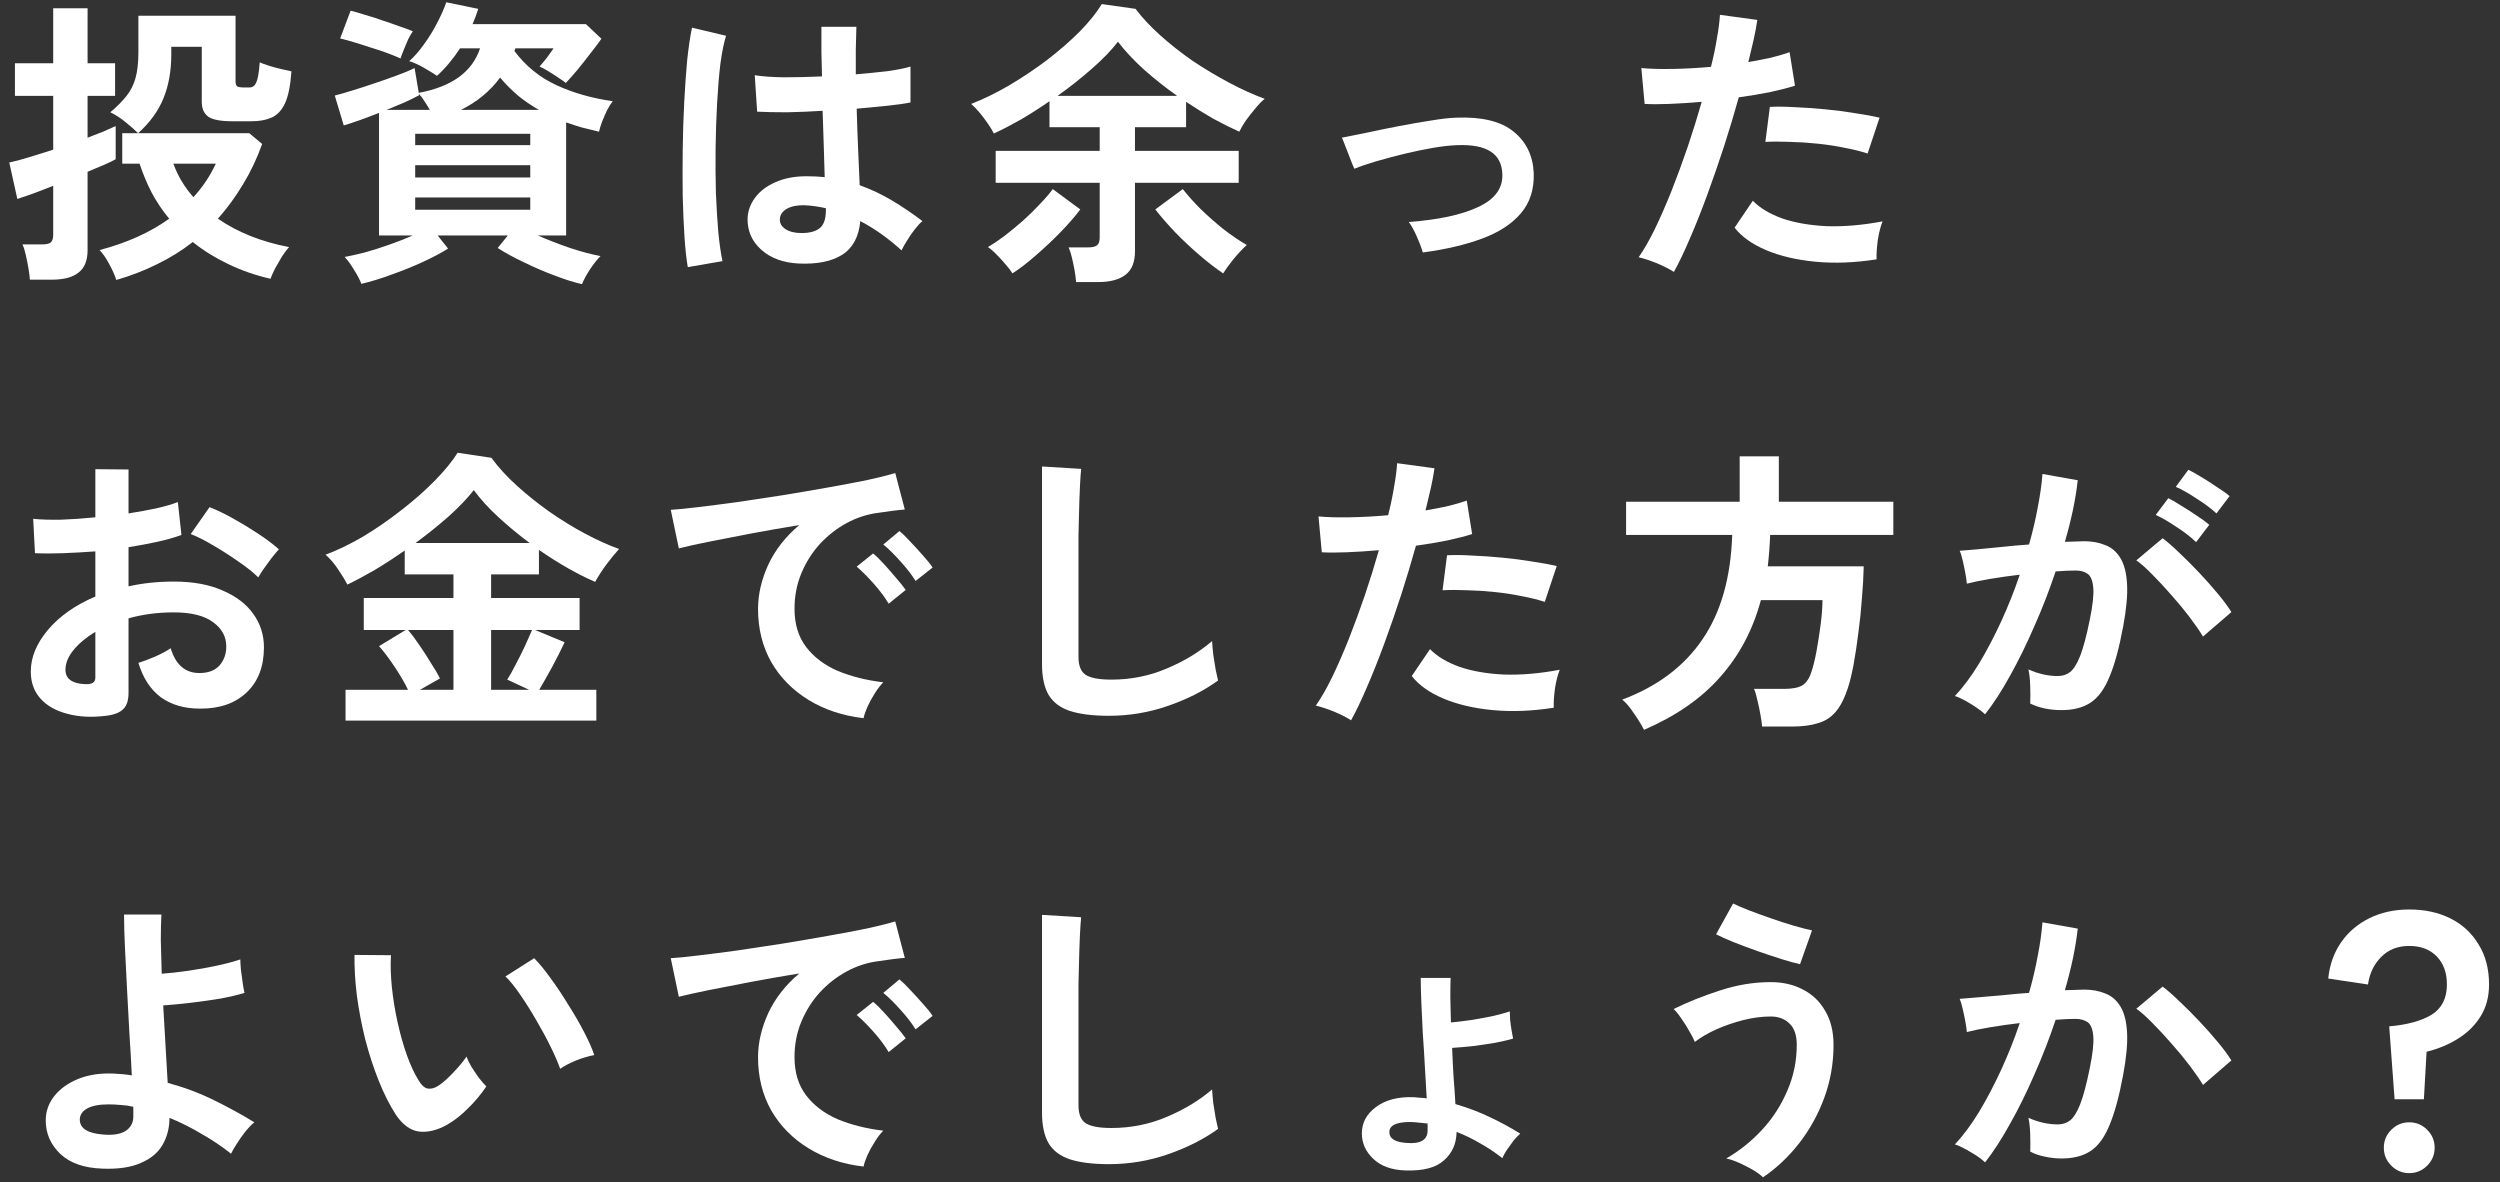
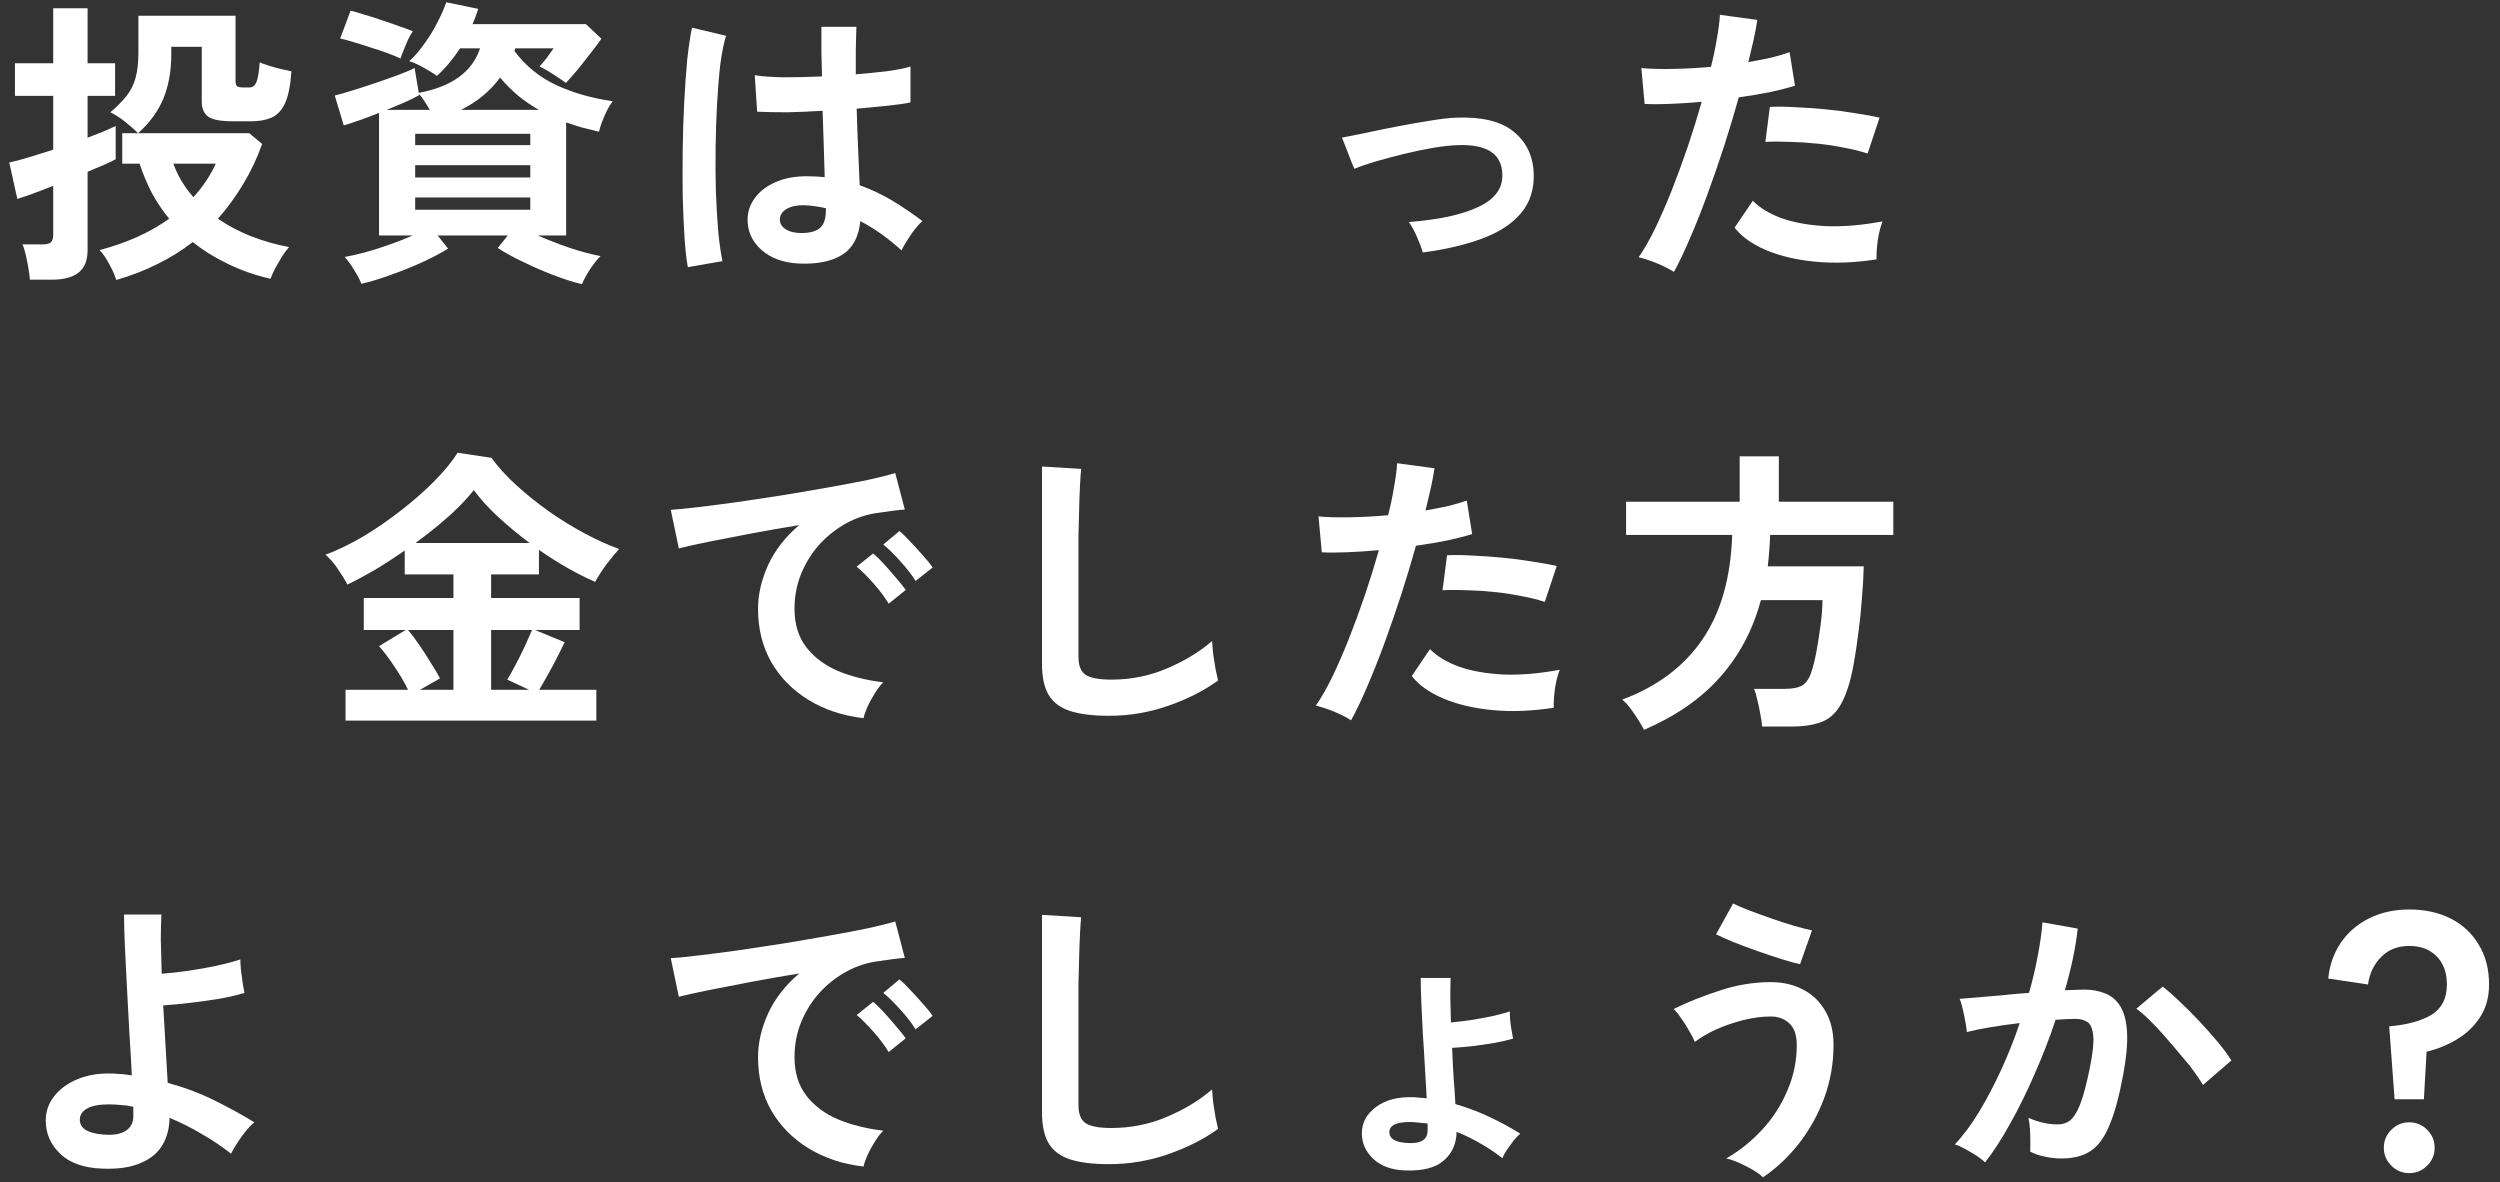
<svg xmlns="http://www.w3.org/2000/svg" width="184" height="87" viewBox="0 0 184 87" fill="none">
  <rect x="0" y="0" width="184" height="87" fill="#333333" stroke="none" />
  <path d="M8.558 20.606C8.455 20.269 8.279 19.873 8.03 19.418C7.795 18.978 7.561 18.641 7.326 18.406C9.335 17.878 11.044 17.108 12.452 16.096C11.953 15.495 11.521 14.849 11.154 14.16C10.802 13.471 10.509 12.767 10.274 12.048H8.998V9.804H10.164C9.915 9.555 9.607 9.283 9.24 8.99C8.888 8.697 8.514 8.455 8.118 8.264C8.587 7.868 8.976 7.479 9.284 7.098C9.592 6.717 9.819 6.277 9.966 5.778C10.113 5.265 10.186 4.619 10.186 3.842V1.158H17.336V5.976C17.336 6.152 17.373 6.277 17.446 6.35C17.534 6.409 17.703 6.438 17.952 6.438H18.348C18.583 6.438 18.751 6.321 18.854 6.086C18.971 5.851 19.059 5.353 19.118 4.59C19.279 4.663 19.499 4.744 19.778 4.832C20.057 4.92 20.35 5.001 20.658 5.074C20.966 5.147 21.23 5.206 21.45 5.25C21.377 6.306 21.215 7.098 20.966 7.626C20.717 8.139 20.387 8.484 19.976 8.66C19.58 8.836 19.096 8.924 18.524 8.924H17.094C16.243 8.924 15.657 8.814 15.334 8.594C15.011 8.359 14.85 7.993 14.85 7.494V3.446H12.606V4.018C12.606 5.221 12.415 6.291 12.034 7.23C11.653 8.169 11.029 9.027 10.164 9.804H18.348L19.294 10.596C18.913 11.667 18.443 12.657 17.886 13.566C17.343 14.475 16.727 15.319 16.038 16.096C17.475 17.093 19.221 17.79 21.274 18.186C21.113 18.362 20.937 18.597 20.746 18.89C20.57 19.183 20.401 19.477 20.24 19.77C20.093 20.063 19.983 20.313 19.91 20.518C18.766 20.254 17.717 19.887 16.764 19.418C15.811 18.963 14.953 18.428 14.19 17.812C13.383 18.443 12.511 18.985 11.572 19.44C10.633 19.909 9.629 20.298 8.558 20.606ZM2.2 20.584C2.185 20.349 2.149 20.063 2.09 19.726C2.031 19.389 1.965 19.059 1.892 18.736C1.819 18.413 1.738 18.164 1.65 17.988H3.102C3.395 17.988 3.601 17.944 3.718 17.856C3.85 17.753 3.916 17.563 3.916 17.284V13.676C3.329 13.911 2.794 14.116 2.31 14.292C1.826 14.453 1.481 14.571 1.276 14.644L0.682 11.96C1.049 11.887 1.518 11.762 2.09 11.586C2.677 11.41 3.285 11.219 3.916 11.014V7.054H1.1V4.656H3.916V0.608H6.446V4.656H8.47V7.054H6.446V10.134C6.871 9.973 7.267 9.819 7.634 9.672C8.001 9.511 8.294 9.379 8.514 9.276V11.718C8.338 11.821 8.067 11.953 7.7 12.114C7.333 12.275 6.915 12.451 6.446 12.642V18.406C6.446 19.169 6.226 19.719 5.786 20.056C5.361 20.408 4.701 20.584 3.806 20.584H2.2ZM14.234 14.512C14.909 13.779 15.459 12.957 15.884 12.048H12.76C13.083 12.943 13.574 13.764 14.234 14.512Z" fill="white" />
  <path d="M42.834 20.914C42.247 20.782 41.573 20.569 40.81 20.276C40.062 19.997 39.314 19.675 38.566 19.308C37.818 18.956 37.173 18.604 36.63 18.252L37.378 17.328H32.208L32.978 18.296C32.465 18.619 31.841 18.949 31.108 19.286C30.375 19.623 29.612 19.931 28.82 20.21C28.028 20.503 27.287 20.731 26.598 20.892C26.495 20.613 26.319 20.276 26.07 19.88C25.835 19.484 25.601 19.161 25.366 18.912C25.777 18.839 26.268 18.729 26.84 18.582C27.427 18.421 28.028 18.23 28.644 18.01C29.275 17.79 29.854 17.563 30.382 17.328H27.896V8.308C26.899 8.704 26.033 9.012 25.3 9.232L24.64 7.032C24.992 6.944 25.425 6.819 25.938 6.658C26.466 6.497 27.009 6.321 27.566 6.13C28.138 5.939 28.681 5.749 29.194 5.558C29.722 5.367 30.162 5.184 30.514 5.008L30.822 6.834C33.257 6.379 34.76 5.287 35.332 3.556H33.858C33.623 3.923 33.359 4.282 33.066 4.634C32.787 4.971 32.487 5.287 32.164 5.58C31.9 5.404 31.577 5.206 31.196 4.986C30.815 4.766 30.455 4.605 30.118 4.502C30.485 4.179 30.844 3.769 31.196 3.27C31.563 2.771 31.885 2.251 32.164 1.708C32.457 1.151 32.685 0.637 32.846 0.168L35.2 0.652C35.141 0.843 35.075 1.033 35.002 1.224C34.929 1.4 34.855 1.583 34.782 1.774H43.12L44.264 2.852C44.073 3.131 43.809 3.483 43.472 3.908C43.149 4.333 42.819 4.751 42.482 5.162C42.145 5.558 41.866 5.873 41.646 6.108C41.543 6.02 41.367 5.895 41.118 5.734C40.883 5.573 40.634 5.411 40.37 5.25C40.106 5.089 39.886 4.971 39.71 4.898C39.915 4.663 40.099 4.443 40.26 4.238C40.421 4.018 40.583 3.791 40.744 3.556H37.928L37.862 3.754C38.683 4.854 39.71 5.69 40.942 6.262C42.174 6.834 43.56 7.23 45.1 7.45C44.968 7.611 44.829 7.831 44.682 8.11C44.55 8.389 44.425 8.675 44.308 8.968C44.205 9.247 44.132 9.489 44.088 9.694C43.663 9.591 43.245 9.489 42.834 9.386C42.438 9.269 42.049 9.144 41.668 9.012V17.328H39.578C40.311 17.651 41.103 17.959 41.954 18.252C42.805 18.531 43.553 18.729 44.198 18.846C43.963 19.081 43.707 19.403 43.428 19.814C43.164 20.225 42.966 20.591 42.834 20.914ZM29.48 4.304C29.231 4.187 28.908 4.055 28.512 3.908C28.116 3.761 27.698 3.622 27.258 3.49C26.818 3.343 26.4 3.211 26.004 3.094C25.608 2.977 25.285 2.889 25.036 2.83L25.806 0.784C26.099 0.857 26.451 0.96 26.862 1.092C27.287 1.209 27.72 1.349 28.16 1.51C28.615 1.657 29.04 1.803 29.436 1.95C29.832 2.082 30.147 2.199 30.382 2.302C30.279 2.449 30.162 2.654 30.03 2.918C29.913 3.182 29.803 3.446 29.7 3.71C29.597 3.959 29.524 4.157 29.48 4.304ZM30.558 15.436H39.028V14.534H30.558V15.436ZM30.558 13.06H39.028V12.158H30.558V13.06ZM30.558 10.684H39.028V9.848H30.558V10.684ZM33.924 8.088H39.666C39.123 7.78 38.617 7.435 38.148 7.054C37.679 6.658 37.231 6.211 36.806 5.712C36.073 6.709 35.112 7.501 33.924 8.088ZM28.446 8.088H31.636C31.519 7.883 31.387 7.67 31.24 7.45C31.108 7.23 30.969 7.047 30.822 6.9L30.844 7.01C30.521 7.186 30.147 7.369 29.722 7.56C29.311 7.736 28.886 7.912 28.446 8.088Z" fill="white" />
  <path d="M58.784 19.396C57.64 19.337 56.723 19 56.034 18.384C55.345 17.768 55.007 17.005 55.022 16.096C55.037 15.539 55.22 15.025 55.572 14.556C55.924 14.072 56.423 13.691 57.068 13.412C57.713 13.119 58.483 12.972 59.378 12.972C59.847 12.972 60.287 12.994 60.698 13.038C60.683 12.393 60.661 11.659 60.632 10.838C60.603 10.017 60.573 9.122 60.544 8.154C59.635 8.213 58.755 8.249 57.904 8.264C57.053 8.264 56.327 8.249 55.726 8.22L55.55 5.536C56.093 5.624 56.804 5.675 57.684 5.69C58.579 5.69 59.517 5.668 60.5 5.624C60.485 5.037 60.471 4.443 60.456 3.842C60.456 3.226 60.456 2.603 60.456 1.972H63.03C63.015 2.529 63.001 3.101 62.986 3.688C62.986 4.275 62.986 4.869 62.986 5.47C63.866 5.397 64.665 5.316 65.384 5.228C66.103 5.125 66.645 5.015 67.012 4.898V7.538C66.601 7.626 66.044 7.707 65.34 7.78C64.636 7.853 63.873 7.927 63.052 8C63.081 9.071 63.118 10.097 63.162 11.08C63.206 12.048 63.243 12.899 63.272 13.632C64.093 13.925 64.885 14.299 65.648 14.754C66.411 15.209 67.159 15.715 67.892 16.272C67.731 16.404 67.54 16.609 67.32 16.888C67.115 17.152 66.924 17.431 66.748 17.724C66.572 18.003 66.44 18.237 66.352 18.428C65.369 17.533 64.357 16.815 63.316 16.272C63.213 17.431 62.766 18.259 61.974 18.758C61.197 19.242 60.133 19.455 58.784 19.396ZM50.622 19.66C50.519 19.088 50.439 18.355 50.38 17.46C50.321 16.551 50.277 15.546 50.248 14.446C50.233 13.331 50.233 12.187 50.248 11.014C50.263 9.826 50.299 8.667 50.358 7.538C50.417 6.409 50.49 5.367 50.578 4.414C50.681 3.461 50.798 2.669 50.93 2.038L53.438 2.632C53.277 3.145 53.137 3.835 53.02 4.7C52.917 5.565 52.837 6.533 52.778 7.604C52.719 8.66 52.683 9.753 52.668 10.882C52.653 12.011 52.661 13.111 52.69 14.182C52.734 15.238 52.793 16.206 52.866 17.086C52.954 17.966 53.057 18.677 53.174 19.22L50.622 19.66ZM58.982 17.152C59.583 17.152 60.031 17.035 60.324 16.8C60.632 16.551 60.786 16.111 60.786 15.48V15.326C60.287 15.209 59.767 15.135 59.224 15.106C58.681 15.091 58.241 15.179 57.904 15.37C57.581 15.561 57.413 15.81 57.398 16.118C57.383 16.426 57.523 16.675 57.816 16.866C58.109 17.057 58.498 17.152 58.982 17.152Z" fill="white" />
-   <path d="M79.2 20.76C79.185 20.525 79.149 20.239 79.09 19.902C79.031 19.579 78.965 19.264 78.892 18.956C78.819 18.648 78.738 18.399 78.65 18.208H80.102C80.395 18.208 80.608 18.157 80.74 18.054C80.872 17.951 80.938 17.761 80.938 17.482V13.456H73.282V11.102H80.938V9.364H77.242V7.45C76.523 7.949 75.812 8.403 75.108 8.814C74.404 9.21 73.751 9.547 73.15 9.826C73.047 9.621 72.901 9.379 72.71 9.1C72.519 8.821 72.314 8.55 72.094 8.286C71.874 8.022 71.669 7.809 71.478 7.648C72.387 7.296 73.319 6.841 74.272 6.284C75.24 5.712 76.171 5.089 77.066 4.414C77.961 3.725 78.76 3.028 79.464 2.324C80.168 1.605 80.711 0.931 81.092 0.3L83.578 0.652C84.047 1.283 84.649 1.928 85.382 2.588C86.115 3.248 86.915 3.879 87.78 4.48C88.66 5.067 89.555 5.602 90.464 6.086C91.373 6.57 92.246 6.966 93.082 7.274C92.862 7.45 92.627 7.692 92.378 8C92.129 8.293 91.894 8.594 91.674 8.902C91.469 9.21 91.315 9.474 91.212 9.694C90.596 9.415 89.951 9.093 89.276 8.726C88.616 8.345 87.956 7.934 87.296 7.494V9.364H83.534V11.102H91.168V13.456H83.534V18.494C83.534 19.286 83.307 19.858 82.852 20.21C82.397 20.577 81.715 20.76 80.806 20.76H79.2ZM90.024 20.122C89.481 19.755 88.902 19.308 88.286 18.78C87.67 18.252 87.076 17.695 86.504 17.108C85.932 16.507 85.441 15.942 85.03 15.414L87.054 13.918C87.421 14.387 87.861 14.879 88.374 15.392C88.902 15.905 89.459 16.397 90.046 16.866C90.633 17.321 91.205 17.709 91.762 18.032C91.454 18.311 91.124 18.663 90.772 19.088C90.435 19.513 90.185 19.858 90.024 20.122ZM74.514 20.122C74.411 19.946 74.25 19.733 74.03 19.484C73.825 19.235 73.605 18.993 73.37 18.758C73.135 18.509 72.915 18.318 72.71 18.186C73.062 17.981 73.465 17.709 73.92 17.372C74.375 17.02 74.829 16.646 75.284 16.25C75.739 15.839 76.157 15.429 76.538 15.018C76.934 14.607 77.249 14.241 77.484 13.918L79.508 15.414C79.112 15.942 78.621 16.507 78.034 17.108C77.462 17.695 76.861 18.259 76.23 18.802C75.614 19.345 75.042 19.785 74.514 20.122ZM77.836 7.054H86.636C85.785 6.453 84.979 5.815 84.216 5.14C83.453 4.451 82.808 3.761 82.28 3.072C81.796 3.703 81.158 4.363 80.366 5.052C79.589 5.741 78.745 6.409 77.836 7.054Z" fill="white" />
  <path d="M104.72 18.582C104.617 18.23 104.471 17.841 104.28 17.416C104.089 16.976 103.891 16.617 103.686 16.338C105.871 16.177 107.573 15.81 108.79 15.238C110.022 14.666 110.616 13.859 110.572 12.818C110.528 11.307 109.421 10.596 107.25 10.684C106.751 10.699 106.157 10.765 105.468 10.882C104.793 10.999 104.089 11.146 103.356 11.322C102.637 11.498 101.948 11.681 101.288 11.872C100.643 12.063 100.107 12.246 99.682 12.422C99.682 12.407 99.631 12.29 99.528 12.07C99.44 11.835 99.337 11.571 99.22 11.278C99.103 10.97 99 10.706 98.912 10.486C98.824 10.251 98.773 10.134 98.758 10.134C99.198 10.046 99.785 9.929 100.518 9.782C101.251 9.621 102.036 9.459 102.872 9.298C103.708 9.137 104.507 8.997 105.27 8.88C106.047 8.748 106.685 8.675 107.184 8.66C109.076 8.587 110.484 8.931 111.408 9.694C112.332 10.442 112.823 11.454 112.882 12.73C112.926 13.918 112.611 14.908 111.936 15.7C111.261 16.492 110.301 17.115 109.054 17.57C107.822 18.025 106.377 18.362 104.72 18.582Z" fill="white" />
  <path d="M123.2 20.012C122.877 19.807 122.459 19.594 121.946 19.374C121.433 19.169 120.985 19.022 120.604 18.934C120.985 18.391 121.381 17.702 121.792 16.866C122.203 16.015 122.613 15.077 123.024 14.05C123.435 13.009 123.831 11.931 124.212 10.816C124.593 9.687 124.938 8.579 125.246 7.494C124.41 7.567 123.618 7.619 122.87 7.648C122.137 7.677 121.528 7.677 121.044 7.648L120.802 5.008C121.403 5.067 122.159 5.089 123.068 5.074C123.992 5.059 124.945 5.008 125.928 4.92C126.119 4.157 126.265 3.453 126.368 2.808C126.485 2.163 126.559 1.591 126.588 1.092L129.338 1.466C129.279 1.891 129.191 2.368 129.074 2.896C128.957 3.409 128.825 3.967 128.678 4.568C129.279 4.465 129.844 4.355 130.372 4.238C130.9 4.106 131.347 3.974 131.714 3.842L132.11 6.306C131.655 6.453 131.061 6.607 130.328 6.768C129.609 6.915 128.825 7.047 127.974 7.164C127.651 8.323 127.292 9.518 126.896 10.75C126.5 11.967 126.089 13.155 125.664 14.314C125.239 15.473 124.813 16.543 124.388 17.526C123.977 18.494 123.581 19.323 123.2 20.012ZM138.116 19.088C136.532 19.337 135.036 19.396 133.628 19.264C132.235 19.132 131.017 18.846 129.976 18.406C128.949 17.966 128.179 17.416 127.666 16.756L129.008 14.776C129.521 15.304 130.24 15.737 131.164 16.074C132.103 16.397 133.195 16.587 134.442 16.646C135.703 16.69 137.075 16.573 138.556 16.294C138.409 16.661 138.292 17.123 138.204 17.68C138.131 18.237 138.101 18.707 138.116 19.088ZM137.456 11.3C136.972 11.139 136.415 10.999 135.784 10.882C135.153 10.75 134.486 10.647 133.782 10.574C133.093 10.501 132.411 10.457 131.736 10.442C131.076 10.413 130.475 10.413 129.932 10.442L130.262 7.868C130.79 7.839 131.406 7.846 132.11 7.89C132.829 7.919 133.569 7.971 134.332 8.044C135.109 8.117 135.843 8.213 136.532 8.33C137.236 8.433 137.837 8.543 138.336 8.66L137.456 11.3Z" fill="white" />
-   <path d="M7.81 52.682C6.725 52.814 5.764 52.763 4.928 52.528C4.092 52.308 3.439 51.934 2.97 51.406C2.501 50.878 2.266 50.218 2.266 49.426C2.266 48.385 2.684 47.365 3.52 46.368C4.371 45.356 5.537 44.535 7.018 43.904V40.582C6.211 40.641 5.427 40.685 4.664 40.714C3.916 40.743 3.219 40.743 2.574 40.714L2.442 38.184C2.999 38.243 3.681 38.265 4.488 38.25C5.295 38.221 6.138 38.162 7.018 38.074V34.532L9.46 34.554V37.788C10.193 37.671 10.875 37.546 11.506 37.414C12.151 37.267 12.679 37.113 13.09 36.952L13.354 39.372C12.841 39.563 12.247 39.731 11.572 39.878C10.897 40.025 10.193 40.157 9.46 40.274V43.156C9.973 43.039 10.509 42.951 11.066 42.892C11.623 42.833 12.203 42.804 12.804 42.804C14.212 42.804 15.407 43.024 16.39 43.464C17.387 43.889 18.143 44.469 18.656 45.202C19.169 45.921 19.426 46.735 19.426 47.644C19.426 49.052 19.001 50.159 18.15 50.966C17.299 51.773 16.148 52.169 14.696 52.154C13.567 52.154 12.613 51.875 11.836 51.318C11.073 50.746 10.523 49.903 10.186 48.788C10.523 48.685 10.934 48.531 11.418 48.326C11.902 48.106 12.283 47.901 12.562 47.71C12.929 48.927 13.633 49.536 14.674 49.536C15.319 49.536 15.811 49.353 16.148 48.986C16.485 48.605 16.654 48.135 16.654 47.578C16.654 46.859 16.331 46.265 15.686 45.796C15.041 45.312 14.073 45.07 12.782 45.07C11.609 45.07 10.501 45.217 9.46 45.51V50.988C9.46 51.531 9.335 51.927 9.086 52.176C8.837 52.44 8.411 52.609 7.81 52.682ZM19.008 42.496C18.656 42.144 18.179 41.763 17.578 41.352C16.977 40.927 16.361 40.531 15.73 40.164C15.099 39.783 14.535 39.497 14.036 39.306L15.422 37.326C15.95 37.531 16.529 37.81 17.16 38.162C17.791 38.514 18.407 38.888 19.008 39.284C19.609 39.68 20.115 40.061 20.526 40.428C20.379 40.589 20.196 40.809 19.976 41.088C19.771 41.367 19.573 41.638 19.382 41.902C19.206 42.166 19.081 42.364 19.008 42.496ZM6.226 50.35C6.505 50.365 6.703 50.335 6.82 50.262C6.952 50.189 7.018 50.057 7.018 49.866V46.5C6.343 46.911 5.808 47.358 5.412 47.842C5.016 48.326 4.818 48.81 4.818 49.294C4.818 49.631 4.943 49.888 5.192 50.064C5.441 50.24 5.786 50.335 6.226 50.35Z" fill="white" />
  <path d="M25.432 53.034V50.768H30.03C29.766 50.225 29.436 49.661 29.04 49.074C28.644 48.473 28.263 47.967 27.896 47.556L29.854 46.368H26.774V44.014H33.374V42.276H29.788V40.516C29.055 41.029 28.321 41.506 27.588 41.946C26.855 42.371 26.18 42.731 25.564 43.024C25.403 42.701 25.175 42.327 24.882 41.902C24.603 41.477 24.295 41.117 23.958 40.824C24.867 40.487 25.806 40.032 26.774 39.46C27.742 38.873 28.673 38.228 29.568 37.524C30.477 36.82 31.291 36.101 32.01 35.368C32.729 34.635 33.286 33.953 33.682 33.322L36.168 33.696C36.681 34.4 37.312 35.089 38.06 35.764C38.808 36.439 39.607 37.077 40.458 37.678C41.323 38.279 42.196 38.815 43.076 39.284C43.956 39.753 44.785 40.127 45.562 40.406C45.283 40.714 44.983 41.081 44.66 41.506C44.352 41.917 44.066 42.357 43.802 42.826C42.511 42.269 41.133 41.484 39.666 40.472V42.276H36.146V44.014H42.658V46.368H39.38L41.558 47.27C41.279 47.857 40.971 48.465 40.634 49.096C40.297 49.712 39.981 50.269 39.688 50.768H43.89V53.034H25.432ZM30.58 39.966H38.984C38.177 39.365 37.415 38.734 36.696 38.074C35.977 37.414 35.369 36.747 34.87 36.072C34.415 36.659 33.807 37.297 33.044 37.986C32.281 38.661 31.46 39.321 30.58 39.966ZM36.146 50.768H38.94L37.334 50.02C37.539 49.697 37.752 49.316 37.972 48.876C38.207 48.436 38.427 47.996 38.632 47.556C38.837 47.101 39.013 46.705 39.16 46.368H36.146V50.768ZM30.91 50.768H33.374V46.368H30.03C30.309 46.691 30.595 47.072 30.888 47.512C31.181 47.937 31.46 48.37 31.724 48.81C32.003 49.235 32.223 49.609 32.384 49.932L30.91 50.768Z" fill="white" />
  <path d="M63.558 52.858C62.033 52.682 60.683 52.235 59.51 51.516C58.337 50.797 57.42 49.866 56.76 48.722C56.115 47.578 55.792 46.273 55.792 44.806C55.792 43.75 56.041 42.672 56.54 41.572C57.053 40.472 57.816 39.497 58.828 38.646C57.655 38.837 56.481 39.042 55.308 39.262C54.149 39.482 53.093 39.687 52.14 39.878C51.201 40.069 50.475 40.23 49.962 40.362L49.368 37.524C49.852 37.495 50.519 37.429 51.37 37.326C52.235 37.223 53.203 37.099 54.274 36.952C55.359 36.791 56.474 36.622 57.618 36.446C58.777 36.255 59.891 36.065 60.962 35.874C62.047 35.683 63.015 35.5 63.866 35.324C64.731 35.133 65.406 34.965 65.89 34.818L66.594 37.502C66.359 37.517 66.073 37.546 65.736 37.59C65.413 37.634 65.047 37.685 64.636 37.744C63.829 37.847 63.059 38.096 62.326 38.492C61.593 38.888 60.933 39.401 60.346 40.032C59.774 40.663 59.319 41.381 58.982 42.188C58.645 42.995 58.476 43.867 58.476 44.806C58.476 45.935 58.762 46.874 59.334 47.622C59.906 48.37 60.683 48.957 61.666 49.382C62.663 49.793 63.778 50.071 65.01 50.218C64.79 50.438 64.577 50.717 64.372 51.054C64.167 51.377 63.991 51.699 63.844 52.022C63.697 52.359 63.602 52.638 63.558 52.858ZM67.386 42.76C67.107 42.305 66.733 41.821 66.264 41.308C65.809 40.795 65.391 40.384 65.01 40.076L66.198 39.086C66.418 39.262 66.682 39.519 66.99 39.856C67.313 40.193 67.628 40.538 67.936 40.89C68.244 41.227 68.479 41.521 68.64 41.77L67.386 42.76ZM65.406 44.432C65.127 43.963 64.761 43.471 64.306 42.958C63.851 42.445 63.433 42.027 63.052 41.704L64.262 40.736C64.482 40.912 64.746 41.169 65.054 41.506C65.362 41.843 65.663 42.188 65.956 42.54C66.264 42.892 66.499 43.185 66.66 43.42L65.406 44.432Z" fill="white" />
  <path d="M81.62 52.682C80.447 52.682 79.493 52.565 78.76 52.33C78.041 52.095 77.513 51.699 77.176 51.142C76.853 50.585 76.692 49.829 76.692 48.876V34.334L79.574 34.51C79.545 34.759 79.515 35.177 79.486 35.764C79.457 36.351 79.435 36.981 79.42 37.656C79.405 38.199 79.391 38.793 79.376 39.438C79.376 40.083 79.376 40.795 79.376 41.572V48.348C79.376 48.993 79.552 49.433 79.904 49.668C80.271 49.903 80.901 50.02 81.796 50.02C83.233 50.02 84.59 49.749 85.866 49.206C87.157 48.663 88.271 47.989 89.21 47.182C89.225 47.461 89.254 47.798 89.298 48.194C89.357 48.575 89.415 48.942 89.474 49.294C89.547 49.631 89.606 49.895 89.65 50.086C88.594 50.849 87.362 51.472 85.954 51.956C84.561 52.44 83.116 52.682 81.62 52.682Z" fill="white" />
  <path d="M99.44 53.012C99.117 52.807 98.699 52.594 98.186 52.374C97.673 52.169 97.225 52.022 96.844 51.934C97.225 51.391 97.621 50.702 98.032 49.866C98.443 49.015 98.853 48.077 99.264 47.05C99.675 46.009 100.071 44.931 100.452 43.816C100.833 42.687 101.178 41.579 101.486 40.494C100.65 40.567 99.858 40.619 99.11 40.648C98.377 40.677 97.768 40.677 97.284 40.648L97.042 38.008C97.643 38.067 98.399 38.089 99.308 38.074C100.232 38.059 101.185 38.008 102.168 37.92C102.359 37.157 102.505 36.453 102.608 35.808C102.725 35.163 102.799 34.591 102.828 34.092L105.578 34.466C105.519 34.891 105.431 35.368 105.314 35.896C105.197 36.409 105.065 36.967 104.918 37.568C105.519 37.465 106.084 37.355 106.612 37.238C107.14 37.106 107.587 36.974 107.954 36.842L108.35 39.306C107.895 39.453 107.301 39.607 106.568 39.768C105.849 39.915 105.065 40.047 104.214 40.164C103.891 41.323 103.532 42.518 103.136 43.75C102.74 44.967 102.329 46.155 101.904 47.314C101.479 48.473 101.053 49.543 100.628 50.526C100.217 51.494 99.821 52.323 99.44 53.012ZM114.356 52.088C112.772 52.337 111.276 52.396 109.868 52.264C108.475 52.132 107.257 51.846 106.216 51.406C105.189 50.966 104.419 50.416 103.906 49.756L105.248 47.776C105.761 48.304 106.48 48.737 107.404 49.074C108.343 49.397 109.435 49.587 110.682 49.646C111.943 49.69 113.315 49.573 114.796 49.294C114.649 49.661 114.532 50.123 114.444 50.68C114.371 51.237 114.341 51.707 114.356 52.088ZM113.696 44.3C113.212 44.139 112.655 43.999 112.024 43.882C111.393 43.75 110.726 43.647 110.022 43.574C109.333 43.501 108.651 43.457 107.976 43.442C107.316 43.413 106.715 43.413 106.172 43.442L106.502 40.868C107.03 40.839 107.646 40.846 108.35 40.89C109.069 40.919 109.809 40.971 110.572 41.044C111.349 41.117 112.083 41.213 112.772 41.33C113.476 41.433 114.077 41.543 114.576 41.66L113.696 44.3Z" fill="white" />
  <path d="M121 53.716C120.897 53.511 120.758 53.269 120.582 52.99C120.406 52.711 120.215 52.433 120.01 52.154C119.805 51.875 119.599 51.655 119.394 51.494C121.975 50.526 123.941 49.052 125.29 47.072C126.654 45.092 127.387 42.525 127.49 39.372H119.68V36.93H128.04V33.586H130.922V36.93H139.348V39.372H130.284C130.269 39.768 130.247 40.157 130.218 40.538C130.189 40.919 130.152 41.301 130.108 41.682H137.17C137.155 42.401 137.111 43.185 137.038 44.036C136.979 44.887 136.891 45.737 136.774 46.588C136.671 47.424 136.554 48.201 136.422 48.92C136.29 49.624 136.151 50.196 136.004 50.636C135.755 51.399 135.454 51.985 135.102 52.396C134.75 52.807 134.31 53.085 133.782 53.232C133.269 53.393 132.631 53.474 131.868 53.474H129.69C129.675 53.225 129.631 52.917 129.558 52.55C129.499 52.198 129.426 51.853 129.338 51.516C129.265 51.164 129.184 50.893 129.096 50.702H131.318C131.919 50.702 132.367 50.614 132.66 50.438C132.953 50.247 133.173 49.917 133.32 49.448C133.452 49.067 133.577 48.561 133.694 47.93C133.811 47.285 133.914 46.625 134.002 45.95C134.09 45.261 134.134 44.667 134.134 44.168H129.602C129.015 46.353 128.018 48.238 126.61 49.822C125.217 51.406 123.347 52.704 121 53.716Z" fill="white" />
-   <path d="M146.102 52.572C145.97 52.44 145.765 52.279 145.486 52.088C145.207 51.897 144.921 51.721 144.628 51.56C144.335 51.399 144.085 51.289 143.88 51.23C144.496 50.57 145.09 49.771 145.662 48.832C146.234 47.879 146.777 46.845 147.29 45.73C147.803 44.615 148.258 43.471 148.654 42.298C147.906 42.386 147.18 42.489 146.476 42.606C145.787 42.723 145.215 42.841 144.76 42.958C144.745 42.767 144.709 42.511 144.65 42.188C144.591 41.865 144.525 41.55 144.452 41.242C144.379 40.919 144.305 40.685 144.232 40.538C144.569 40.509 145.009 40.472 145.552 40.428C146.095 40.369 146.696 40.311 147.356 40.252C148.016 40.179 148.676 40.12 149.336 40.076C149.6 39.152 149.813 38.25 149.974 37.37C150.15 36.475 150.267 35.647 150.326 34.884L152.922 35.346C152.849 36.021 152.731 36.747 152.57 37.524C152.409 38.287 152.211 39.071 151.976 39.878C152.269 39.863 152.533 39.856 152.768 39.856C153.003 39.841 153.208 39.834 153.384 39.834C153.971 39.834 154.491 39.929 154.946 40.12C155.415 40.296 155.789 40.619 156.068 41.088C156.347 41.543 156.508 42.181 156.552 43.002C156.596 43.809 156.501 44.843 156.266 46.104C155.973 47.688 155.635 48.927 155.254 49.822C154.887 50.717 154.425 51.347 153.868 51.714C153.311 52.081 152.599 52.264 151.734 52.264C150.854 52.264 150.084 52.103 149.424 51.78C149.439 51.428 149.439 51.003 149.424 50.504C149.409 50.005 149.365 49.595 149.292 49.272C150.025 49.595 150.744 49.756 151.448 49.756C151.8 49.756 152.101 49.661 152.35 49.47C152.614 49.265 152.863 48.869 153.098 48.282C153.333 47.681 153.567 46.801 153.802 45.642C154.022 44.571 154.11 43.779 154.066 43.266C154.022 42.738 153.883 42.393 153.648 42.232C153.413 42.071 153.12 41.99 152.768 41.99C152.357 41.99 151.866 42.012 151.294 42.056C150.839 43.42 150.319 44.762 149.732 46.082C149.16 47.402 148.559 48.627 147.928 49.756C147.312 50.871 146.703 51.809 146.102 52.572ZM162.14 46.852C161.905 46.456 161.583 45.987 161.172 45.444C160.761 44.901 160.314 44.359 159.83 43.816C159.346 43.259 158.877 42.753 158.422 42.298C157.967 41.829 157.571 41.477 157.234 41.242L159.17 39.614C159.522 39.878 159.933 40.237 160.402 40.692C160.871 41.132 161.355 41.616 161.854 42.144C162.353 42.672 162.815 43.193 163.24 43.706C163.665 44.219 163.995 44.667 164.23 45.048L162.14 46.852ZM163.13 37.788C162.734 37.421 162.243 37.055 161.656 36.688C161.084 36.307 160.578 36.021 160.138 35.83L161.062 34.576C161.311 34.693 161.627 34.869 162.008 35.104C162.404 35.339 162.793 35.588 163.174 35.852C163.57 36.101 163.878 36.321 164.098 36.512L163.13 37.788ZM161.634 39.9C161.253 39.533 160.769 39.159 160.182 38.778C159.61 38.397 159.104 38.103 158.664 37.898L159.588 36.666C159.837 36.783 160.153 36.967 160.534 37.216C160.93 37.451 161.319 37.7 161.7 37.964C162.081 38.213 162.382 38.433 162.602 38.624L161.634 39.9Z" fill="white" />
  <path d="M7.546 86.012C6.197 85.968 5.163 85.609 4.444 84.934C3.725 84.245 3.366 83.423 3.366 82.47C3.366 81.81 3.571 81.216 3.982 80.688C4.407 80.145 4.994 79.72 5.742 79.412C6.505 79.104 7.377 78.972 8.36 79.016C8.815 79.031 9.262 79.075 9.702 79.148C9.658 78.209 9.599 77.19 9.526 76.09C9.467 74.99 9.409 73.897 9.35 72.812C9.291 71.712 9.24 70.685 9.196 69.732C9.152 68.779 9.13 67.972 9.13 67.312H11.88C11.851 67.811 11.836 68.441 11.836 69.204C11.851 69.967 11.873 70.788 11.902 71.668C12.489 71.624 13.141 71.551 13.86 71.448C14.579 71.345 15.275 71.221 15.95 71.074C16.639 70.927 17.219 70.773 17.688 70.612C17.688 70.788 17.703 71.045 17.732 71.382C17.776 71.705 17.82 72.027 17.864 72.35C17.908 72.658 17.952 72.9 17.996 73.076C17.527 73.223 16.94 73.362 16.236 73.494C15.532 73.611 14.806 73.714 14.058 73.802C13.31 73.89 12.628 73.956 12.012 74C12.071 75.027 12.129 76.039 12.188 77.036C12.247 78.019 12.298 78.906 12.342 79.698C13.545 80.021 14.681 80.446 15.752 80.974C16.823 81.502 17.813 82.045 18.722 82.602C18.531 82.749 18.311 82.976 18.062 83.284C17.827 83.577 17.615 83.878 17.424 84.186C17.233 84.479 17.094 84.721 17.006 84.912C16.317 84.369 15.583 83.878 14.806 83.438C14.043 82.983 13.266 82.595 12.474 82.272C12.474 83.005 12.305 83.665 11.968 84.252C11.631 84.839 11.095 85.286 10.362 85.594C9.643 85.917 8.705 86.056 7.546 86.012ZM7.612 83.504C8.316 83.563 8.859 83.475 9.24 83.24C9.621 82.991 9.812 82.639 9.812 82.184V81.458C9.504 81.385 9.196 81.341 8.888 81.326C8.58 81.297 8.279 81.282 7.986 81.282C7.297 81.282 6.769 81.385 6.402 81.59C6.05 81.795 5.874 82.067 5.874 82.404C5.874 83.049 6.453 83.416 7.612 83.504Z" fill="white" />
-   <path d="M32.912 82.778C32.179 83.189 31.489 83.357 30.844 83.284C30.199 83.196 29.627 82.778 29.128 82.03C28.673 81.326 28.255 80.497 27.874 79.544C27.493 78.591 27.163 77.579 26.884 76.508C26.62 75.437 26.415 74.367 26.268 73.296C26.136 72.225 26.077 71.221 26.092 70.282L28.776 70.304C28.732 71.023 28.754 71.807 28.842 72.658C28.93 73.509 29.069 74.367 29.26 75.232C29.451 76.097 29.678 76.904 29.942 77.652C30.206 78.385 30.492 79.001 30.8 79.5C31.005 79.852 31.225 80.057 31.46 80.116C31.709 80.16 31.973 80.094 32.252 79.918C32.604 79.683 32.971 79.361 33.352 78.95C33.748 78.539 34.078 78.143 34.342 77.762C34.415 77.982 34.533 78.231 34.694 78.51C34.87 78.789 35.053 79.06 35.244 79.324C35.449 79.588 35.633 79.801 35.794 79.962C35.398 80.549 34.943 81.091 34.43 81.59C33.931 82.089 33.425 82.485 32.912 82.778ZM41.228 78.664C41.081 78.239 40.854 77.711 40.546 77.08C40.238 76.449 39.886 75.797 39.49 75.122C39.094 74.433 38.698 73.802 38.302 73.23C37.906 72.643 37.539 72.189 37.202 71.866L39.314 70.524C39.681 70.891 40.084 71.382 40.524 71.998C40.979 72.614 41.419 73.274 41.844 73.978C42.284 74.667 42.673 75.342 43.01 76.002C43.347 76.647 43.589 77.197 43.736 77.652C43.281 77.74 42.819 77.879 42.35 78.07C41.895 78.261 41.521 78.459 41.228 78.664Z" fill="white" />
  <path d="M63.558 85.858C62.033 85.682 60.683 85.235 59.51 84.516C58.337 83.797 57.42 82.866 56.76 81.722C56.115 80.578 55.792 79.273 55.792 77.806C55.792 76.75 56.041 75.672 56.54 74.572C57.053 73.472 57.816 72.497 58.828 71.646C57.655 71.837 56.481 72.042 55.308 72.262C54.149 72.482 53.093 72.687 52.14 72.878C51.201 73.069 50.475 73.23 49.962 73.362L49.368 70.524C49.852 70.495 50.519 70.429 51.37 70.326C52.235 70.223 53.203 70.099 54.274 69.952C55.359 69.791 56.474 69.622 57.618 69.446C58.777 69.255 59.891 69.065 60.962 68.874C62.047 68.683 63.015 68.5 63.866 68.324C64.731 68.133 65.406 67.965 65.89 67.818L66.594 70.502C66.359 70.517 66.073 70.546 65.736 70.59C65.413 70.634 65.047 70.685 64.636 70.744C63.829 70.847 63.059 71.096 62.326 71.492C61.593 71.888 60.933 72.401 60.346 73.032C59.774 73.663 59.319 74.381 58.982 75.188C58.645 75.995 58.476 76.867 58.476 77.806C58.476 78.935 58.762 79.874 59.334 80.622C59.906 81.37 60.683 81.957 61.666 82.382C62.663 82.793 63.778 83.071 65.01 83.218C64.79 83.438 64.577 83.717 64.372 84.054C64.167 84.377 63.991 84.699 63.844 85.022C63.697 85.359 63.602 85.638 63.558 85.858ZM67.386 75.76C67.107 75.305 66.733 74.821 66.264 74.308C65.809 73.795 65.391 73.384 65.01 73.076L66.198 72.086C66.418 72.262 66.682 72.519 66.99 72.856C67.313 73.193 67.628 73.538 67.936 73.89C68.244 74.227 68.479 74.521 68.64 74.77L67.386 75.76ZM65.406 77.432C65.127 76.963 64.761 76.471 64.306 75.958C63.851 75.445 63.433 75.027 63.052 74.704L64.262 73.736C64.482 73.912 64.746 74.169 65.054 74.506C65.362 74.843 65.663 75.188 65.956 75.54C66.264 75.892 66.499 76.185 66.66 76.42L65.406 77.432Z" fill="white" />
  <path d="M81.62 85.682C80.447 85.682 79.493 85.565 78.76 85.33C78.041 85.095 77.513 84.699 77.176 84.142C76.853 83.585 76.692 82.829 76.692 81.876V67.334L79.574 67.51C79.545 67.759 79.515 68.177 79.486 68.764C79.457 69.351 79.435 69.981 79.42 70.656C79.405 71.199 79.391 71.793 79.376 72.438C79.376 73.083 79.376 73.795 79.376 74.572V81.348C79.376 81.993 79.552 82.433 79.904 82.668C80.271 82.903 80.901 83.02 81.796 83.02C83.233 83.02 84.59 82.749 85.866 82.206C87.157 81.663 88.271 80.989 89.21 80.182C89.225 80.461 89.254 80.798 89.298 81.194C89.357 81.575 89.415 81.942 89.474 82.294C89.547 82.631 89.606 82.895 89.65 83.086C88.594 83.849 87.362 84.472 85.954 84.956C84.561 85.44 83.116 85.682 81.62 85.682Z" fill="white" />
  <path d="M103.444 86.144C102.432 86.115 101.64 85.829 101.068 85.286C100.511 84.758 100.232 84.135 100.232 83.416C100.232 82.639 100.577 81.993 101.266 81.48C101.97 80.952 102.901 80.71 104.06 80.754C104.221 80.769 104.383 80.783 104.544 80.798C104.705 80.798 104.859 80.813 105.006 80.842C104.962 80.138 104.918 79.375 104.874 78.554C104.83 77.718 104.779 76.897 104.72 76.09C104.676 75.269 104.639 74.499 104.61 73.78C104.581 73.061 104.566 72.46 104.566 71.976H106.766C106.751 72.343 106.744 72.812 106.744 73.384C106.759 73.956 106.773 74.579 106.788 75.254C107.243 75.21 107.734 75.151 108.262 75.078C108.805 74.99 109.325 74.895 109.824 74.792C110.337 74.675 110.77 74.557 111.122 74.44C111.122 74.587 111.129 74.792 111.144 75.056C111.173 75.32 111.21 75.584 111.254 75.848C111.298 76.112 111.335 76.31 111.364 76.442C111.012 76.545 110.572 76.647 110.044 76.75C109.516 76.838 108.973 76.919 108.416 76.992C107.859 77.051 107.345 77.095 106.876 77.124C106.905 77.872 106.942 78.605 106.986 79.324C107.045 80.043 107.089 80.688 107.118 81.26C108.027 81.524 108.878 81.847 109.67 82.228C110.477 82.609 111.217 83.013 111.892 83.438C111.745 83.555 111.577 83.731 111.386 83.966C111.21 84.201 111.041 84.435 110.88 84.67C110.733 84.905 110.631 85.095 110.572 85.242C110.073 84.846 109.538 84.487 108.966 84.164C108.394 83.827 107.807 83.541 107.206 83.306C107.191 84.171 106.883 84.868 106.282 85.396C105.695 85.939 104.749 86.188 103.444 86.144ZM103.51 84.12C104.551 84.208 105.072 83.9 105.072 83.196V82.69C104.852 82.661 104.632 82.639 104.412 82.624C104.192 82.595 103.979 82.58 103.774 82.58C102.762 82.58 102.256 82.829 102.256 83.328C102.256 83.797 102.674 84.061 103.51 84.12Z" fill="white" />
  <path d="M129.756 86.65C129.58 86.474 129.331 86.291 129.008 86.1C128.7 85.924 128.37 85.755 128.018 85.594C127.666 85.433 127.343 85.323 127.05 85.264C128.018 84.707 128.891 84.01 129.668 83.174C130.46 82.323 131.083 81.363 131.538 80.292C132.007 79.221 132.242 78.092 132.242 76.904C132.242 76.185 132.059 75.657 131.692 75.32C131.34 74.983 130.885 74.814 130.328 74.814C129.683 74.814 129.008 74.902 128.304 75.078C127.615 75.254 126.955 75.481 126.324 75.76C125.708 76.039 125.18 76.347 124.74 76.684C124.667 76.493 124.535 76.237 124.344 75.914C124.168 75.591 123.97 75.276 123.75 74.968C123.545 74.66 123.354 74.425 123.178 74.264C124.219 73.751 125.356 73.296 126.588 72.9C127.835 72.489 129.081 72.284 130.328 72.284C131.223 72.284 132.015 72.467 132.704 72.834C133.393 73.186 133.936 73.707 134.332 74.396C134.743 75.085 134.948 75.921 134.948 76.904C134.948 78.268 134.721 79.566 134.266 80.798C133.811 82.03 133.195 83.145 132.418 84.142C131.641 85.139 130.753 85.975 129.756 86.65ZM132.484 70.964C132.132 70.891 131.677 70.766 131.12 70.59C130.563 70.414 129.969 70.216 129.338 69.996C128.722 69.776 128.135 69.556 127.578 69.336C127.035 69.116 126.61 68.925 126.302 68.764L127.556 66.498C127.82 66.63 128.194 66.791 128.678 66.982C129.177 67.173 129.719 67.371 130.306 67.576C130.893 67.781 131.457 67.965 132 68.126C132.557 68.287 133.012 68.405 133.364 68.478L132.484 70.964Z" fill="white" />
-   <path d="M146.102 85.55C145.97 85.418 145.765 85.257 145.486 85.066C145.207 84.89 144.921 84.721 144.628 84.56C144.335 84.399 144.085 84.289 143.88 84.23C144.496 83.57 145.09 82.771 145.662 81.832C146.234 80.879 146.777 79.845 147.29 78.73C147.803 77.615 148.258 76.471 148.654 75.298C147.906 75.386 147.18 75.489 146.476 75.606C145.787 75.723 145.215 75.841 144.76 75.958C144.745 75.767 144.709 75.511 144.65 75.188C144.591 74.865 144.525 74.55 144.452 74.242C144.379 73.919 144.305 73.677 144.232 73.516C144.569 73.487 145.009 73.45 145.552 73.406C146.095 73.362 146.696 73.311 147.356 73.252C148.016 73.179 148.676 73.12 149.336 73.076C149.6 72.152 149.813 71.25 149.974 70.37C150.15 69.475 150.267 68.647 150.326 67.884L152.922 68.346C152.849 69.021 152.731 69.747 152.57 70.524C152.409 71.287 152.211 72.071 151.976 72.878C152.269 72.863 152.533 72.856 152.768 72.856C153.003 72.841 153.208 72.834 153.384 72.834C153.971 72.834 154.491 72.929 154.946 73.12C155.415 73.296 155.789 73.619 156.068 74.088C156.347 74.543 156.508 75.181 156.552 76.002C156.596 76.809 156.501 77.843 156.266 79.104C155.973 80.688 155.635 81.927 155.254 82.822C154.887 83.717 154.425 84.347 153.868 84.714C153.311 85.081 152.599 85.264 151.734 85.264C151.323 85.264 150.92 85.22 150.524 85.132C150.128 85.059 149.761 84.934 149.424 84.758C149.439 84.421 149.439 84.003 149.424 83.504C149.409 83.005 149.365 82.595 149.292 82.272C150.025 82.595 150.744 82.756 151.448 82.756C151.8 82.756 152.101 82.661 152.35 82.47C152.614 82.265 152.863 81.869 153.098 81.282C153.333 80.681 153.567 79.801 153.802 78.642C154.022 77.571 154.11 76.779 154.066 76.266C154.022 75.738 153.883 75.393 153.648 75.232C153.413 75.071 153.12 74.99 152.768 74.99C152.357 74.99 151.866 75.012 151.294 75.056C150.839 76.42 150.319 77.762 149.732 79.082C149.16 80.402 148.559 81.619 147.928 82.734C147.312 83.849 146.703 84.787 146.102 85.55ZM162.14 79.852C161.905 79.456 161.583 78.987 161.172 78.444C160.761 77.901 160.314 77.359 159.83 76.816C159.346 76.259 158.877 75.753 158.422 75.298C157.967 74.829 157.571 74.477 157.234 74.242L159.17 72.614C159.522 72.878 159.933 73.237 160.402 73.692C160.871 74.132 161.355 74.616 161.854 75.144C162.353 75.672 162.815 76.193 163.24 76.706C163.665 77.219 163.995 77.667 164.23 78.048L162.14 79.852Z" fill="white" />
+   <path d="M146.102 85.55C145.97 85.418 145.765 85.257 145.486 85.066C145.207 84.89 144.921 84.721 144.628 84.56C144.335 84.399 144.085 84.289 143.88 84.23C144.496 83.57 145.09 82.771 145.662 81.832C146.234 80.879 146.777 79.845 147.29 78.73C147.803 77.615 148.258 76.471 148.654 75.298C147.906 75.386 147.18 75.489 146.476 75.606C145.787 75.723 145.215 75.841 144.76 75.958C144.745 75.767 144.709 75.511 144.65 75.188C144.591 74.865 144.525 74.55 144.452 74.242C144.379 73.919 144.305 73.677 144.232 73.516C144.569 73.487 145.009 73.45 145.552 73.406C146.095 73.362 146.696 73.311 147.356 73.252C148.016 73.179 148.676 73.12 149.336 73.076C149.6 72.152 149.813 71.25 149.974 70.37C150.15 69.475 150.267 68.647 150.326 67.884L152.922 68.346C152.849 69.021 152.731 69.747 152.57 70.524C152.409 71.287 152.211 72.071 151.976 72.878C152.269 72.863 152.533 72.856 152.768 72.856C153.003 72.841 153.208 72.834 153.384 72.834C153.971 72.834 154.491 72.929 154.946 73.12C155.415 73.296 155.789 73.619 156.068 74.088C156.347 74.543 156.508 75.181 156.552 76.002C156.596 76.809 156.501 77.843 156.266 79.104C155.973 80.688 155.635 81.927 155.254 82.822C154.887 83.717 154.425 84.347 153.868 84.714C153.311 85.081 152.599 85.264 151.734 85.264C151.323 85.264 150.92 85.22 150.524 85.132C150.128 85.059 149.761 84.934 149.424 84.758C149.439 84.421 149.439 84.003 149.424 83.504C149.409 83.005 149.365 82.595 149.292 82.272C150.025 82.595 150.744 82.756 151.448 82.756C151.8 82.756 152.101 82.661 152.35 82.47C152.614 82.265 152.863 81.869 153.098 81.282C153.333 80.681 153.567 79.801 153.802 78.642C154.022 77.571 154.11 76.779 154.066 76.266C154.022 75.738 153.883 75.393 153.648 75.232C153.413 75.071 153.12 74.99 152.768 74.99C152.357 74.99 151.866 75.012 151.294 75.056C150.839 76.42 150.319 77.762 149.732 79.082C149.16 80.402 148.559 81.619 147.928 82.734C147.312 83.849 146.703 84.787 146.102 85.55ZM162.14 79.852C161.905 79.456 161.583 78.987 161.172 78.444C159.346 76.259 158.877 75.753 158.422 75.298C157.967 74.829 157.571 74.477 157.234 74.242L159.17 72.614C159.522 72.878 159.933 73.237 160.402 73.692C160.871 74.132 161.355 74.616 161.854 75.144C162.353 75.672 162.815 76.193 163.24 76.706C163.665 77.219 163.995 77.667 164.23 78.048L162.14 79.852Z" fill="white" />
  <path d="M176.242 80.908L175.846 75.54C177.181 75.423 178.222 75.137 178.97 74.682C179.718 74.213 180.092 73.472 180.092 72.46C180.092 71.595 179.843 70.905 179.344 70.392C178.845 69.879 178.171 69.622 177.32 69.622C176.469 69.622 175.78 69.893 175.252 70.436C174.724 70.964 174.401 71.639 174.284 72.46L171.358 72.02C171.461 71.008 171.776 70.121 172.304 69.358C172.832 68.595 173.529 68.001 174.394 67.576C175.259 67.151 176.235 66.938 177.32 66.938C178.464 66.938 179.476 67.158 180.356 67.598C181.236 68.038 181.925 68.676 182.424 69.512C182.937 70.333 183.194 71.316 183.194 72.46C183.194 73.355 182.989 74.132 182.578 74.792C182.182 75.437 181.639 75.98 180.95 76.42C180.261 76.86 179.476 77.19 178.596 77.41L178.398 80.908H176.242ZM177.32 86.342C176.807 86.342 176.367 86.159 176 85.792C175.633 85.425 175.45 84.985 175.45 84.472C175.45 83.959 175.633 83.519 176 83.152C176.367 82.785 176.807 82.602 177.32 82.602C177.833 82.602 178.273 82.785 178.64 83.152C179.007 83.519 179.19 83.959 179.19 84.472C179.19 84.985 179.007 85.425 178.64 85.792C178.273 86.159 177.833 86.342 177.32 86.342Z" fill="white" />
</svg>